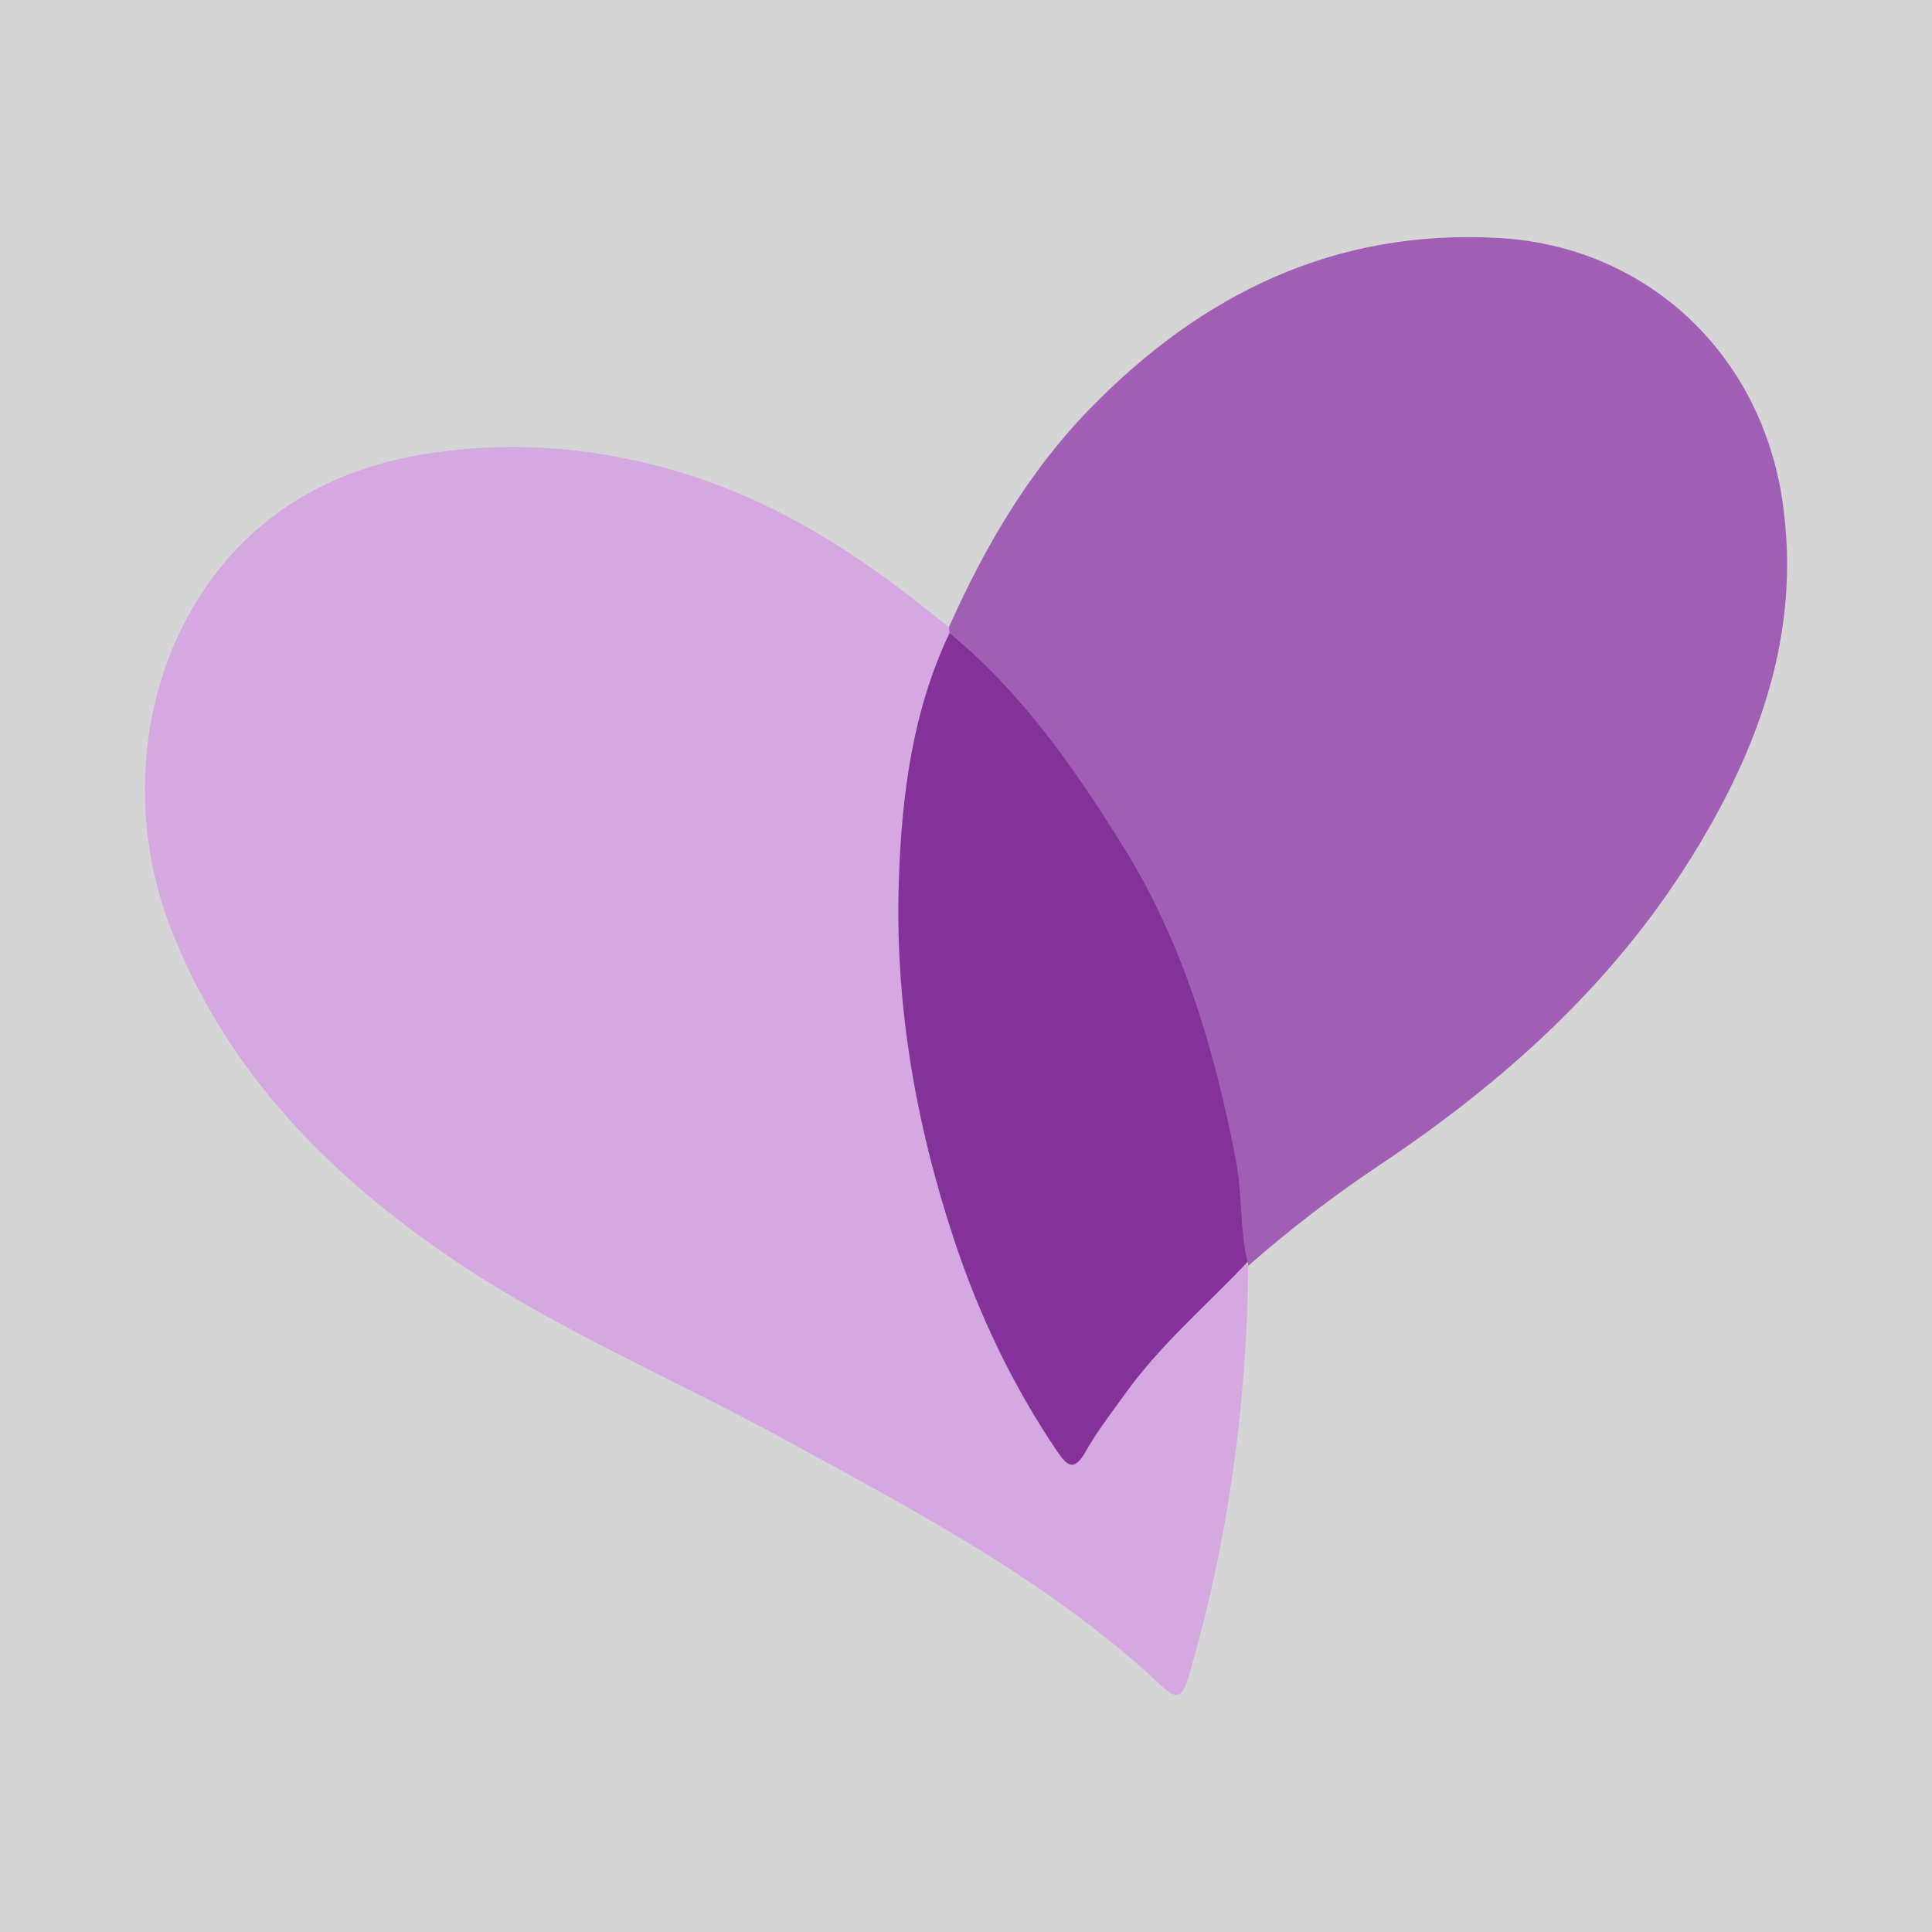
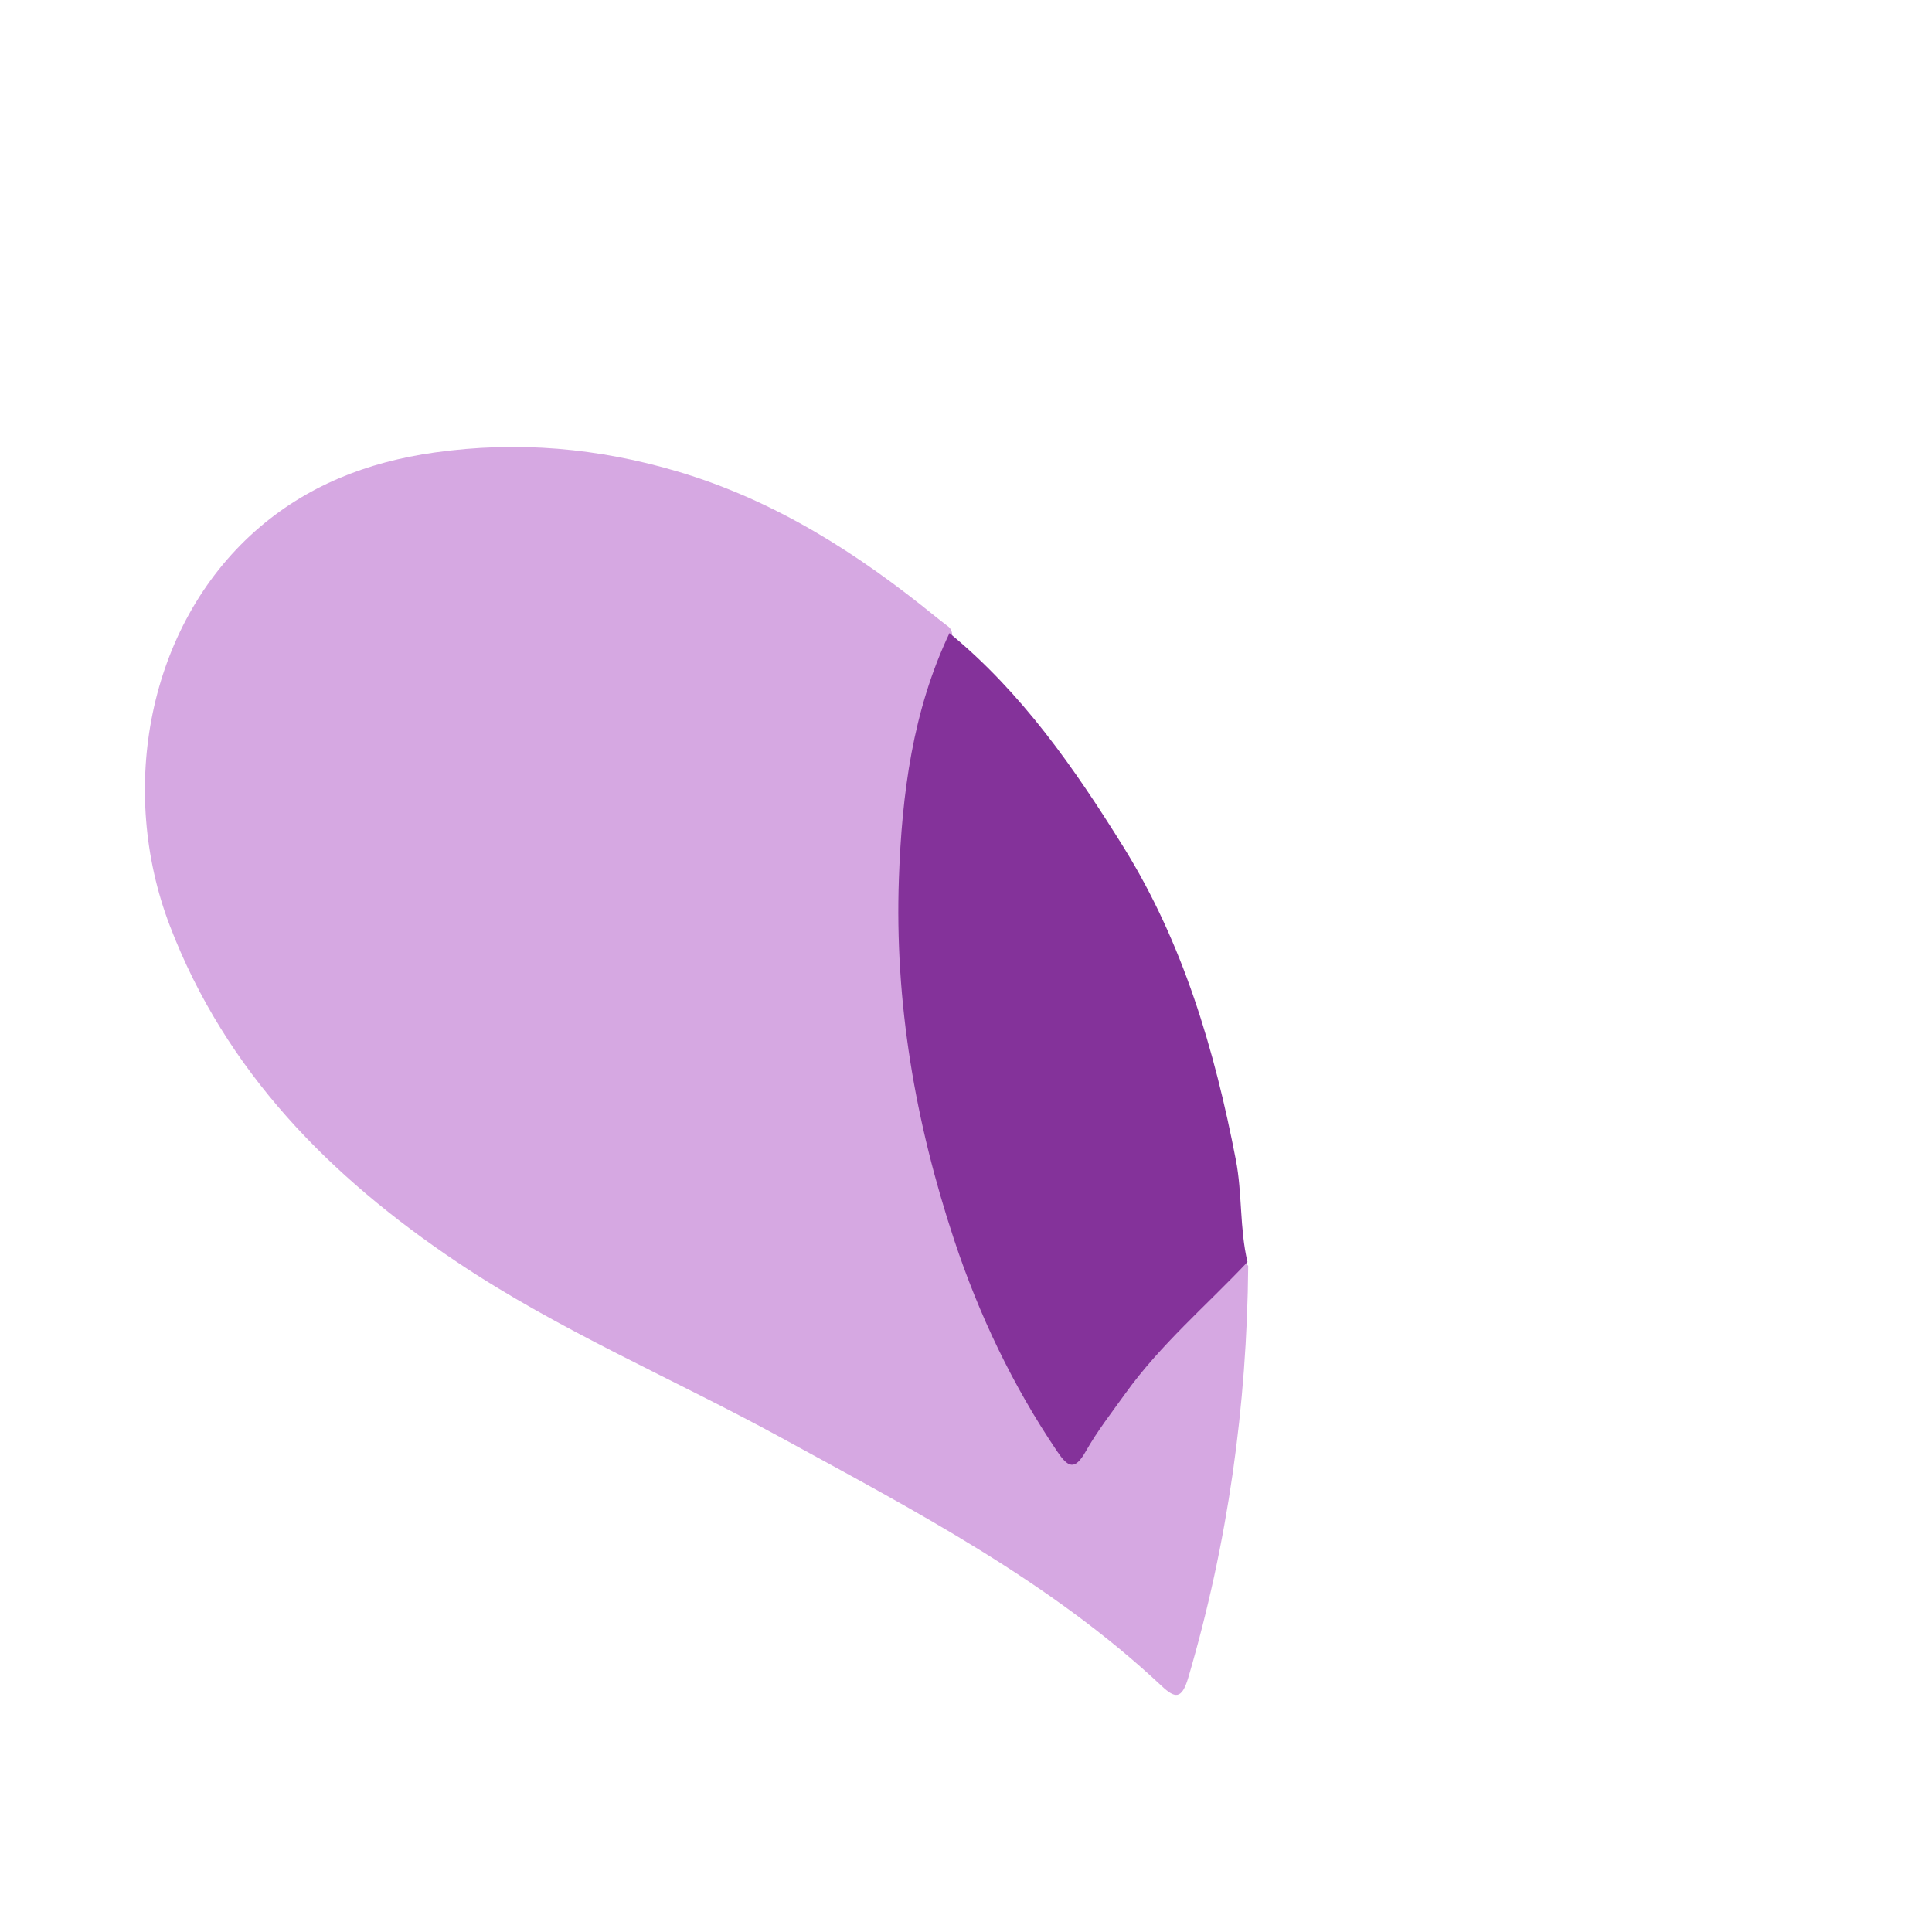
<svg xmlns="http://www.w3.org/2000/svg" version="1.1" id="Layer_1" x="0px" y="0px" width="200px" height="200px" viewBox="0 0 200 200" enable-background="new 0 0 200 200" xml:space="preserve">
-   <polyline fill="#D5D5D5" points="200,200 0,200 0,0 200,0 " />
  <g>
    <path fill="#D6A8E2" d="M129.213,131.044c-0.125,14.487-2.107,28.69-6.199,42.614c-0.679,2.31-1.388,2.16-2.768,0.866   c-11.592-10.864-25.52-18.115-39.296-25.651c-11.204-6.129-23.045-11.11-33.677-18.249c-13.102-8.798-23.895-19.663-29.684-34.771   c-5.409-14.116-2.285-31.006,8.829-40.874c5.269-4.678,11.593-7.157,18.581-8.138c8.584-1.205,16.923-0.483,25.24,1.997   c10.053,2.999,18.61,8.484,26.627,15.01c0.448,0.365,0.912,0.712,1.368,1.067c0.23,0.227,0.341,0.502,0.336,0.824   c-1.224,4.676-2.951,9.216-3.686,14.03c-2.336,15.318-0.775,30.309,3.6,45.092c2.407,8.135,5.687,15.865,10.351,22.974   c1.963,2.993,2.055,2.93,4.041,0.112c4.476-6.349,9.291-12.406,15.559-17.136C128.758,130.674,129.018,130.753,129.213,131.044z" />
-     <path fill="#A05FB4" d="M98.29,65.539c-0.019-0.208-0.037-0.416-0.056-0.624c3.707-8.288,8.225-16.071,14.605-22.614   c11.59-11.886,25.351-18.624,42.337-17.665c15.232,0.86,27.16,11.918,29.37,27.421c1.927,13.514-2.475,25.471-9.438,36.673   c-8.194,13.184-19.469,23.314-32.281,31.866c-4.764,3.18-9.307,6.665-13.614,10.449c-0.012-0.136-0.037-0.269-0.075-0.401   c-1.319-0.467-1.182-1.643-1.256-2.674c-1.66-23.027-10.946-42.565-26.961-59.038C99.925,67.905,98.63,67.084,98.29,65.539z" />
    <path fill="#84329A" d="M98.29,65.539c7.493,6.161,12.95,14.009,18.002,22.129c6.188,9.945,9.444,21.019,11.646,32.418   c0.671,3.472,0.38,7.084,1.202,10.557c-4.248,4.505-9.004,8.539-12.641,13.609c-1.411,1.968-2.913,3.894-4.101,5.993   c-1.155,2.039-1.846,1.648-2.962-0.001c-4.595-6.796-8.088-14.117-10.662-21.89c-4.024-12.15-6.177-24.61-5.72-37.424   C93.365,82.198,94.474,73.574,98.29,65.539z" />
  </g>
</svg>